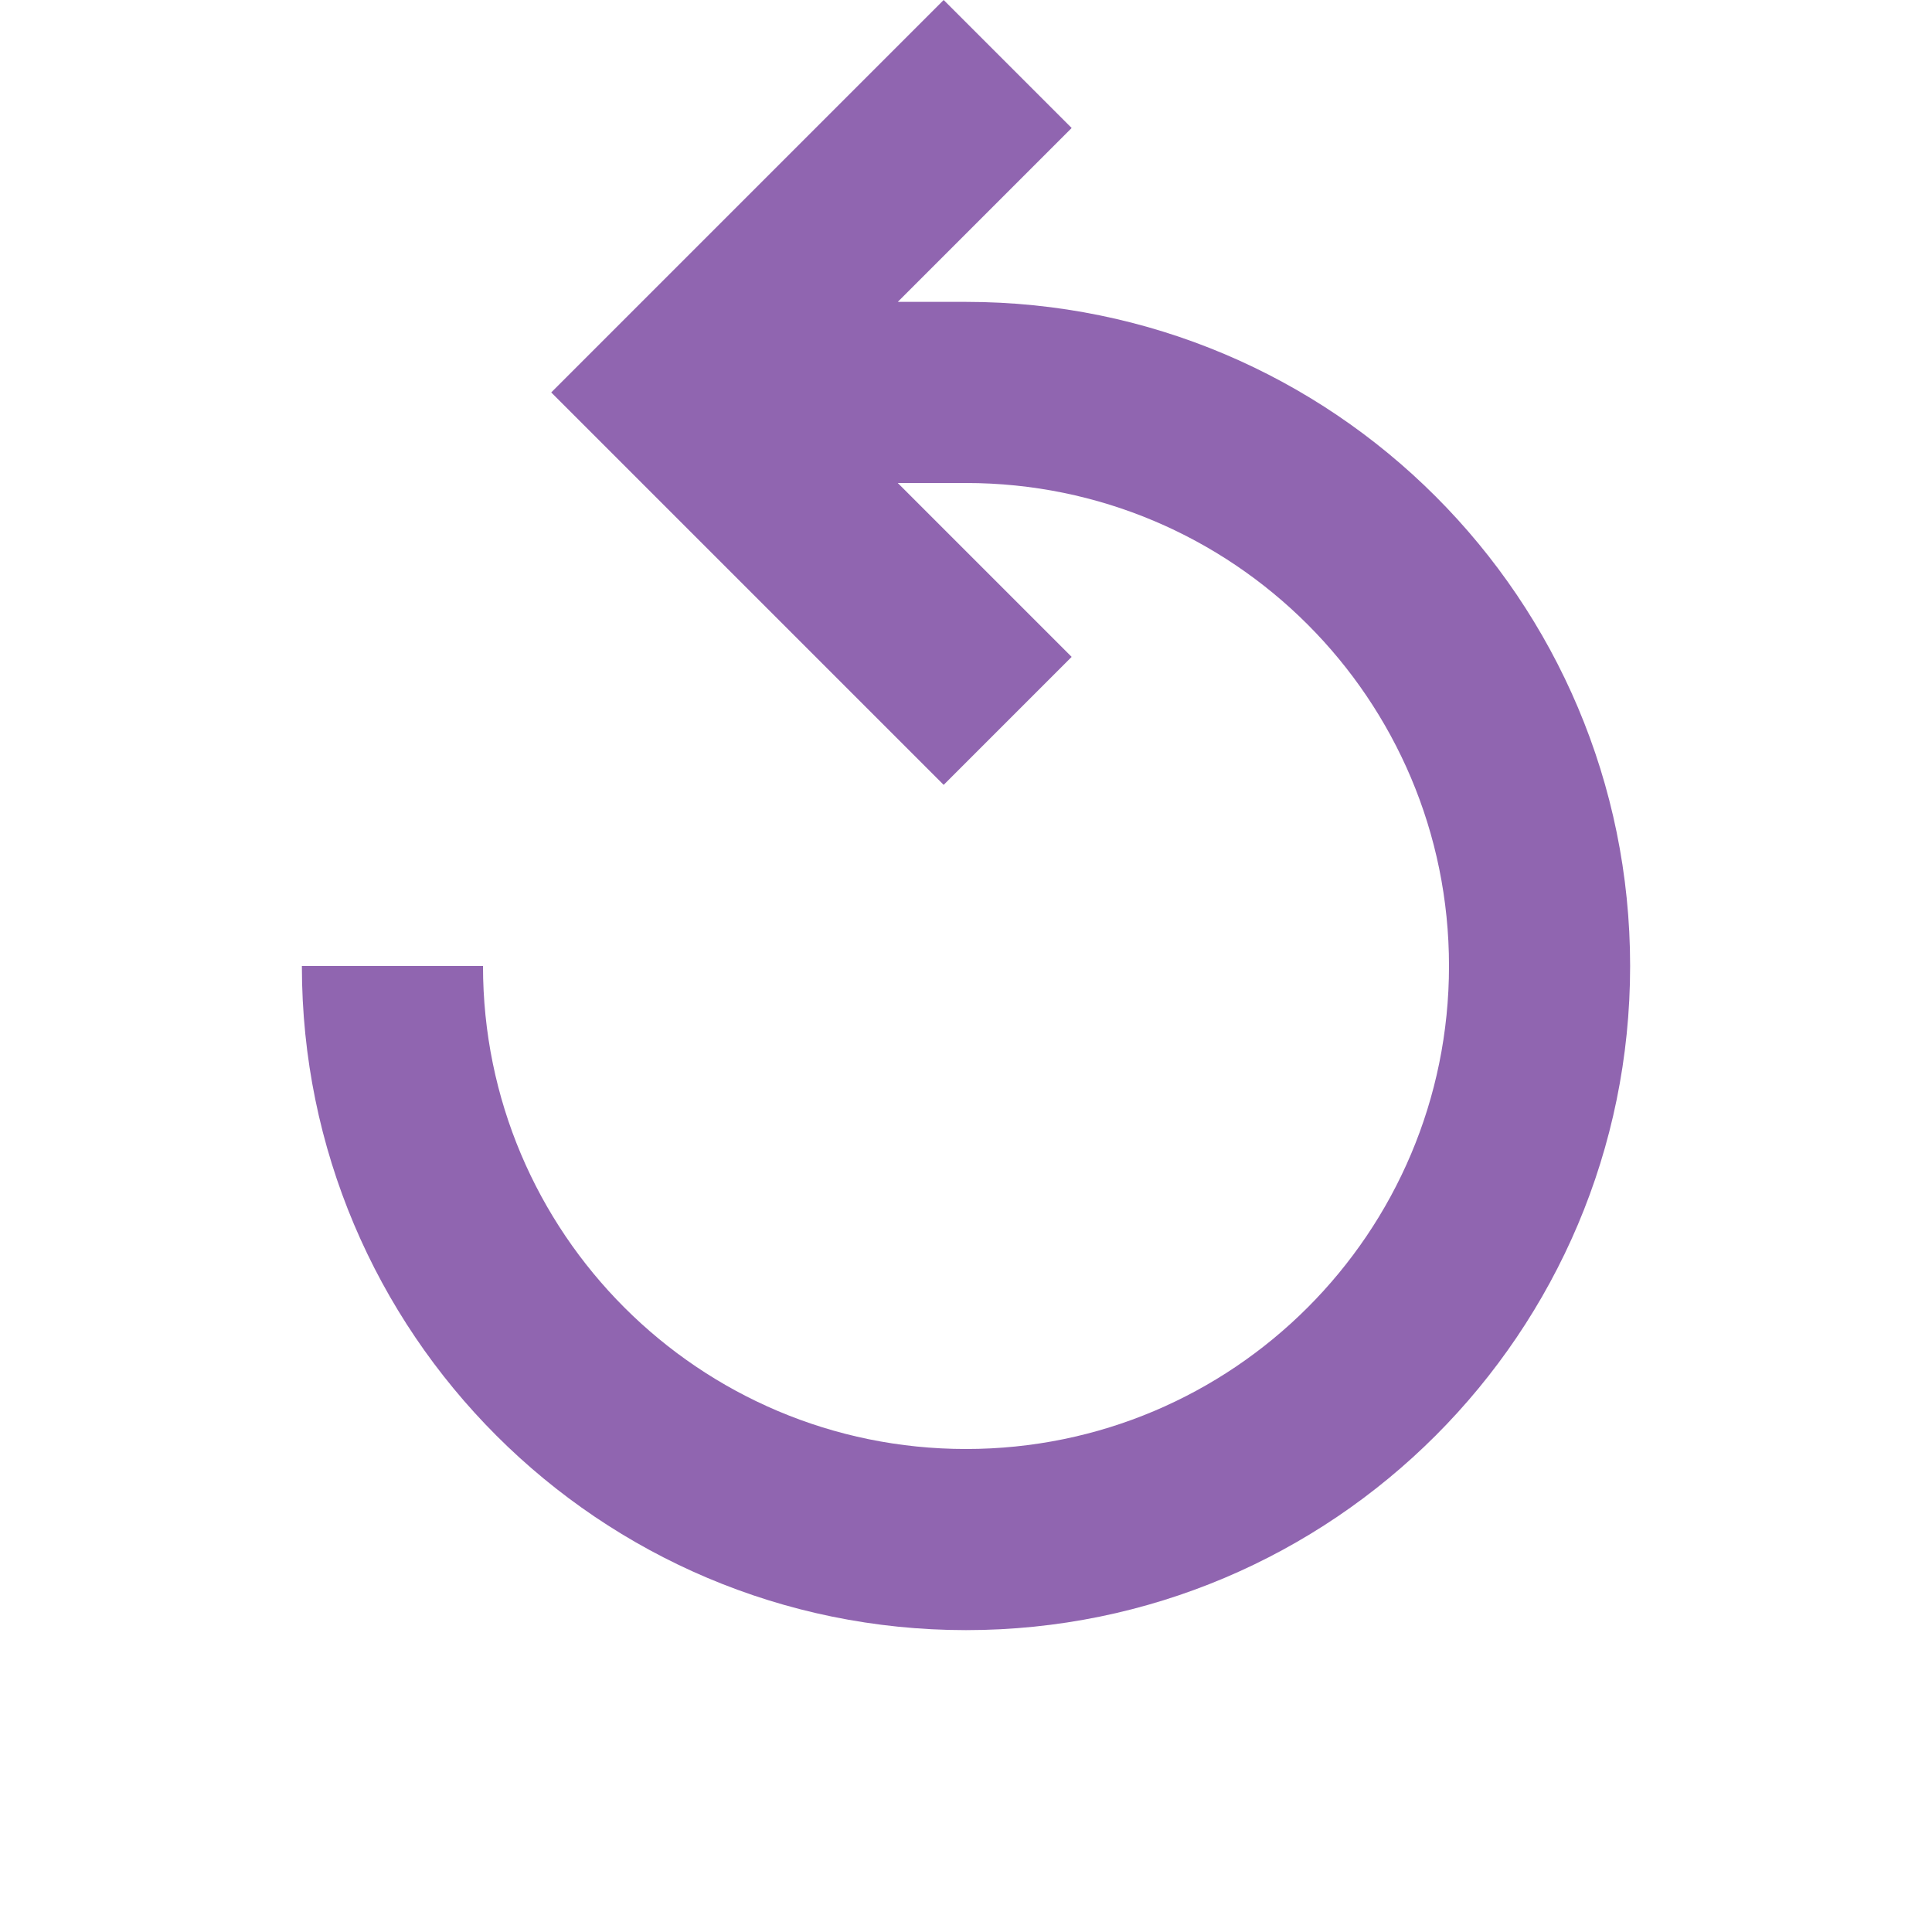
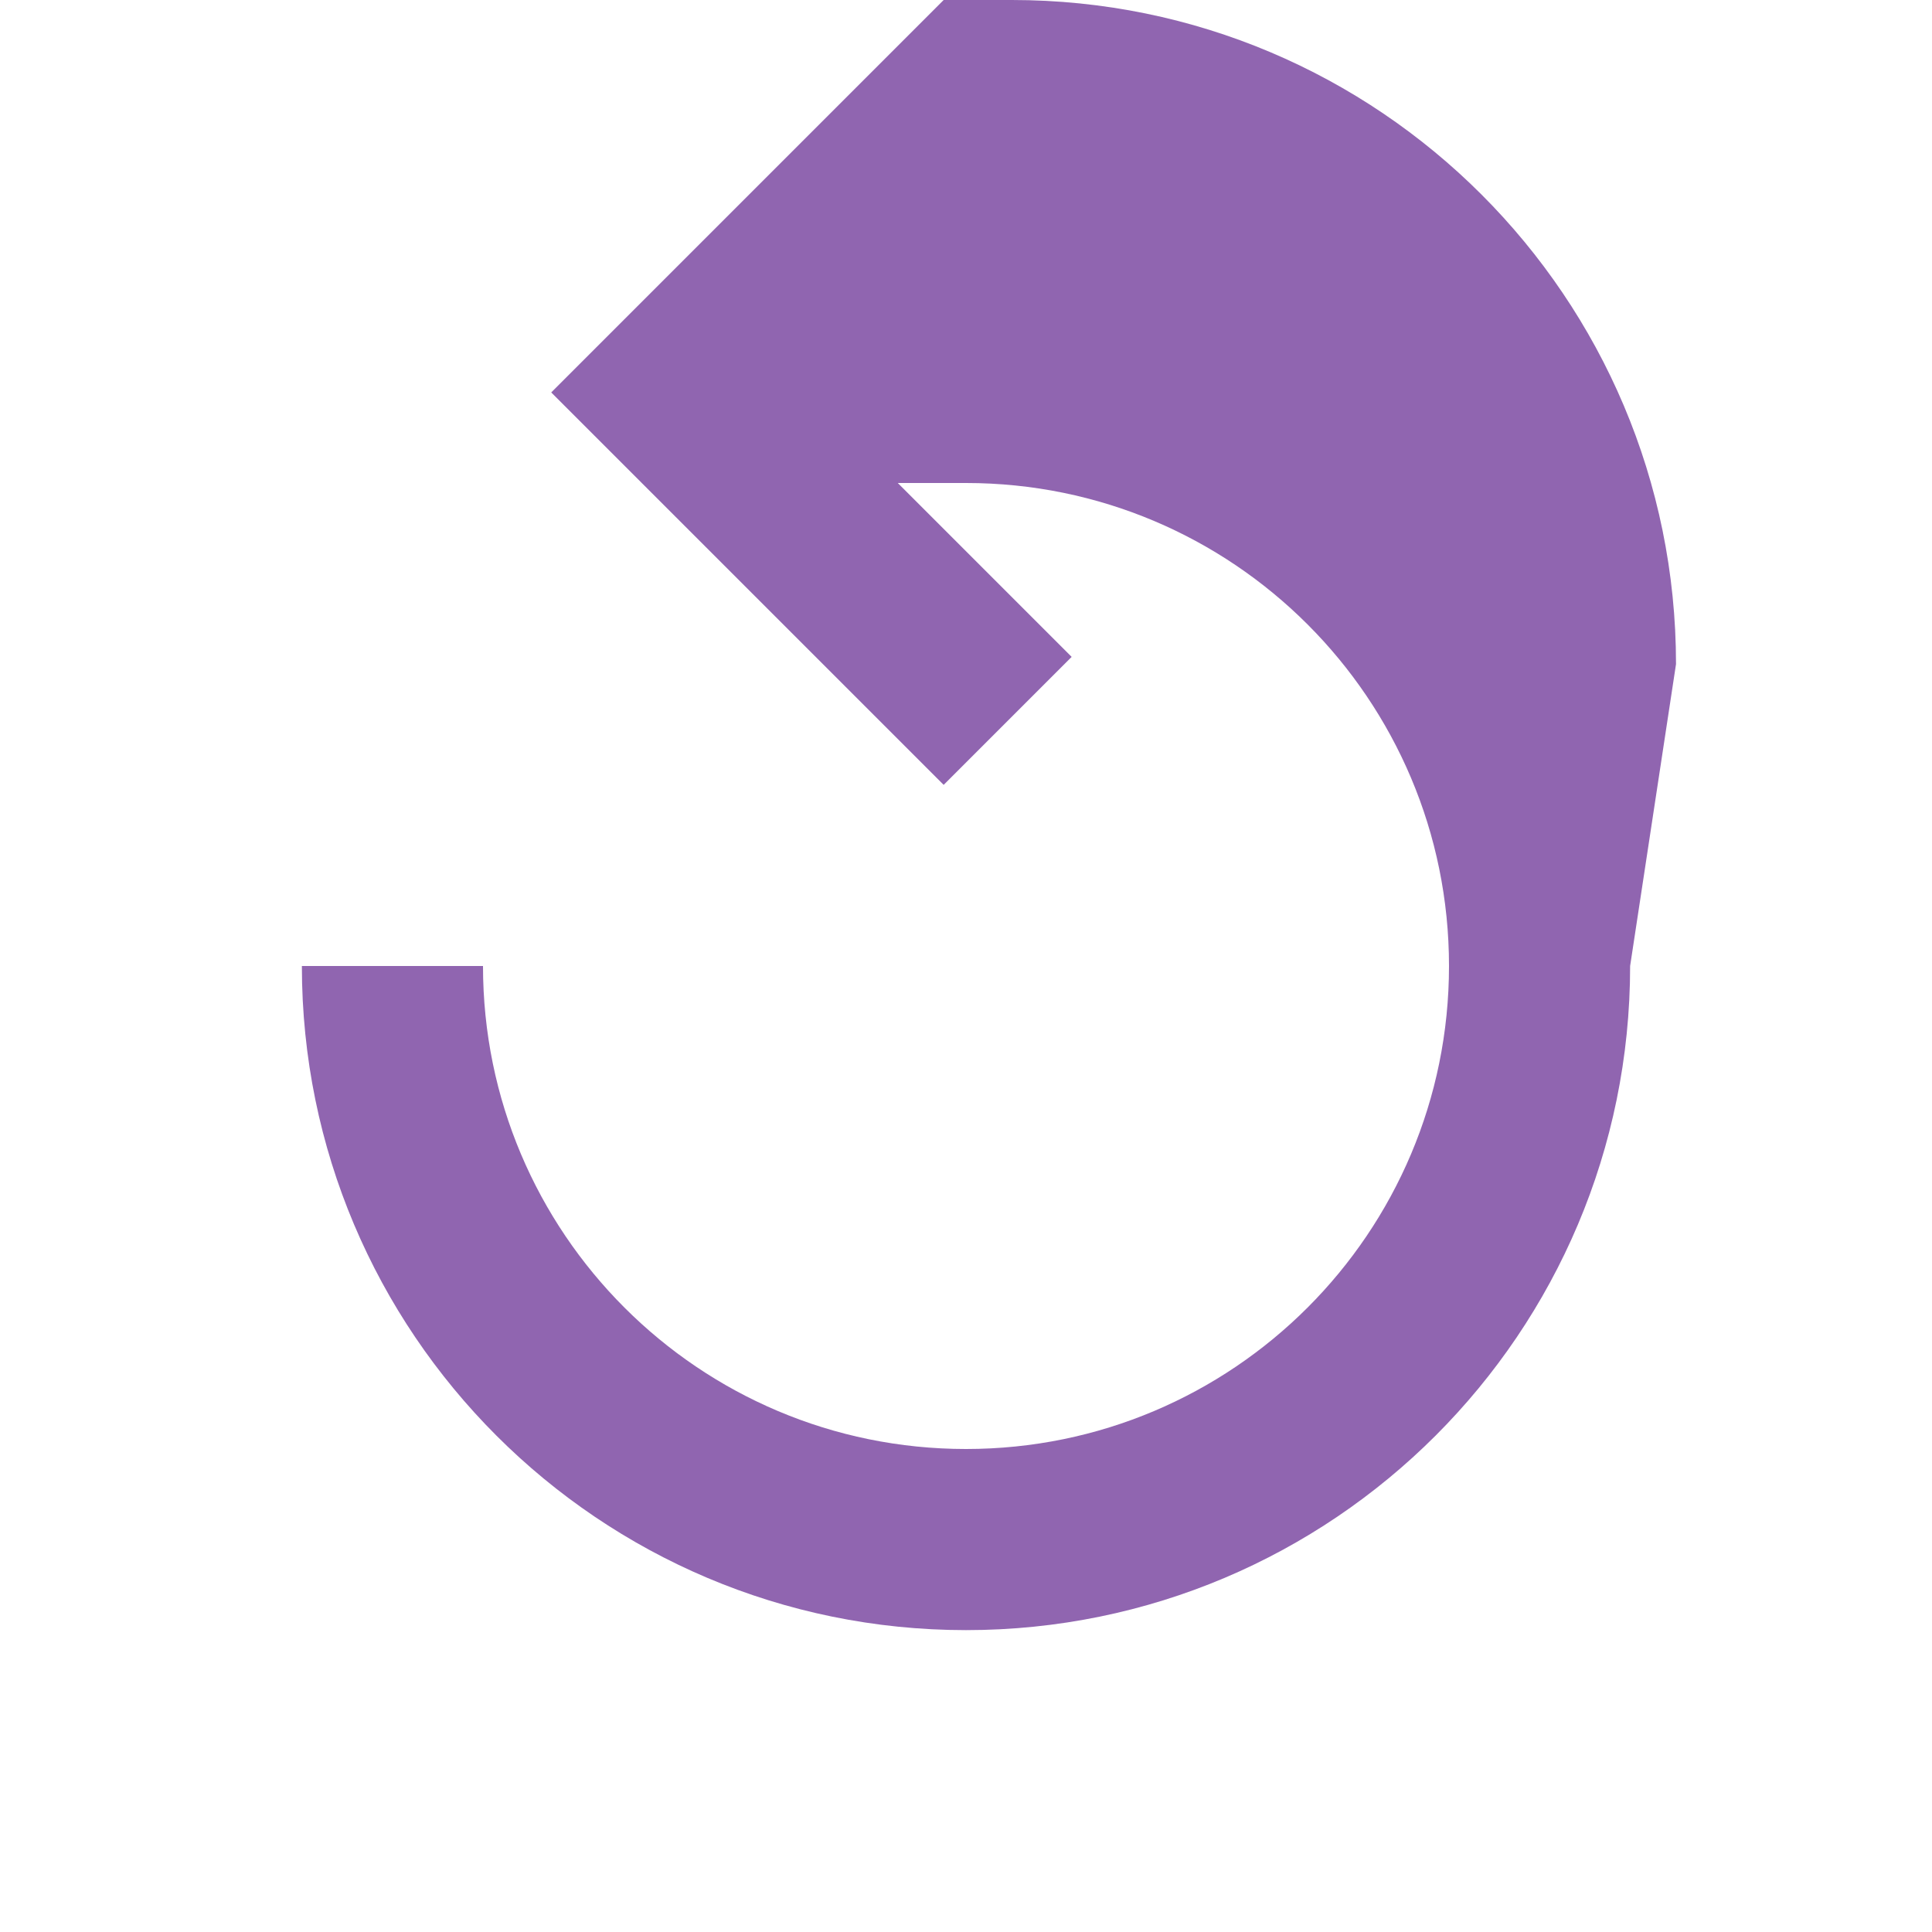
<svg xmlns="http://www.w3.org/2000/svg" viewBox="0 0 64 64">
  <defs fill="#9065B0" />
-   <path d="m54,32c0,12.15-9.85,22-22,22s-22-9.85-22-22h6c0,8.84,7.16,16,16,16s16-7.16,16-16-7.16-16-16-16h-2.26l5.76,5.76-4.24,4.24-13-13L31.26,0l4.24,4.24-5.76,5.76h2.26c12.15,0,22,9.85,22,22Z" fill="#9065B0" />
+   <path d="m54,32c0,12.15-9.85,22-22,22s-22-9.85-22-22h6c0,8.84,7.16,16,16,16s16-7.16,16-16-7.16-16-16-16h-2.26l5.76,5.76-4.24,4.24-13-13L31.26,0h2.26c12.15,0,22,9.85,22,22Z" fill="#9065B0" />
</svg>